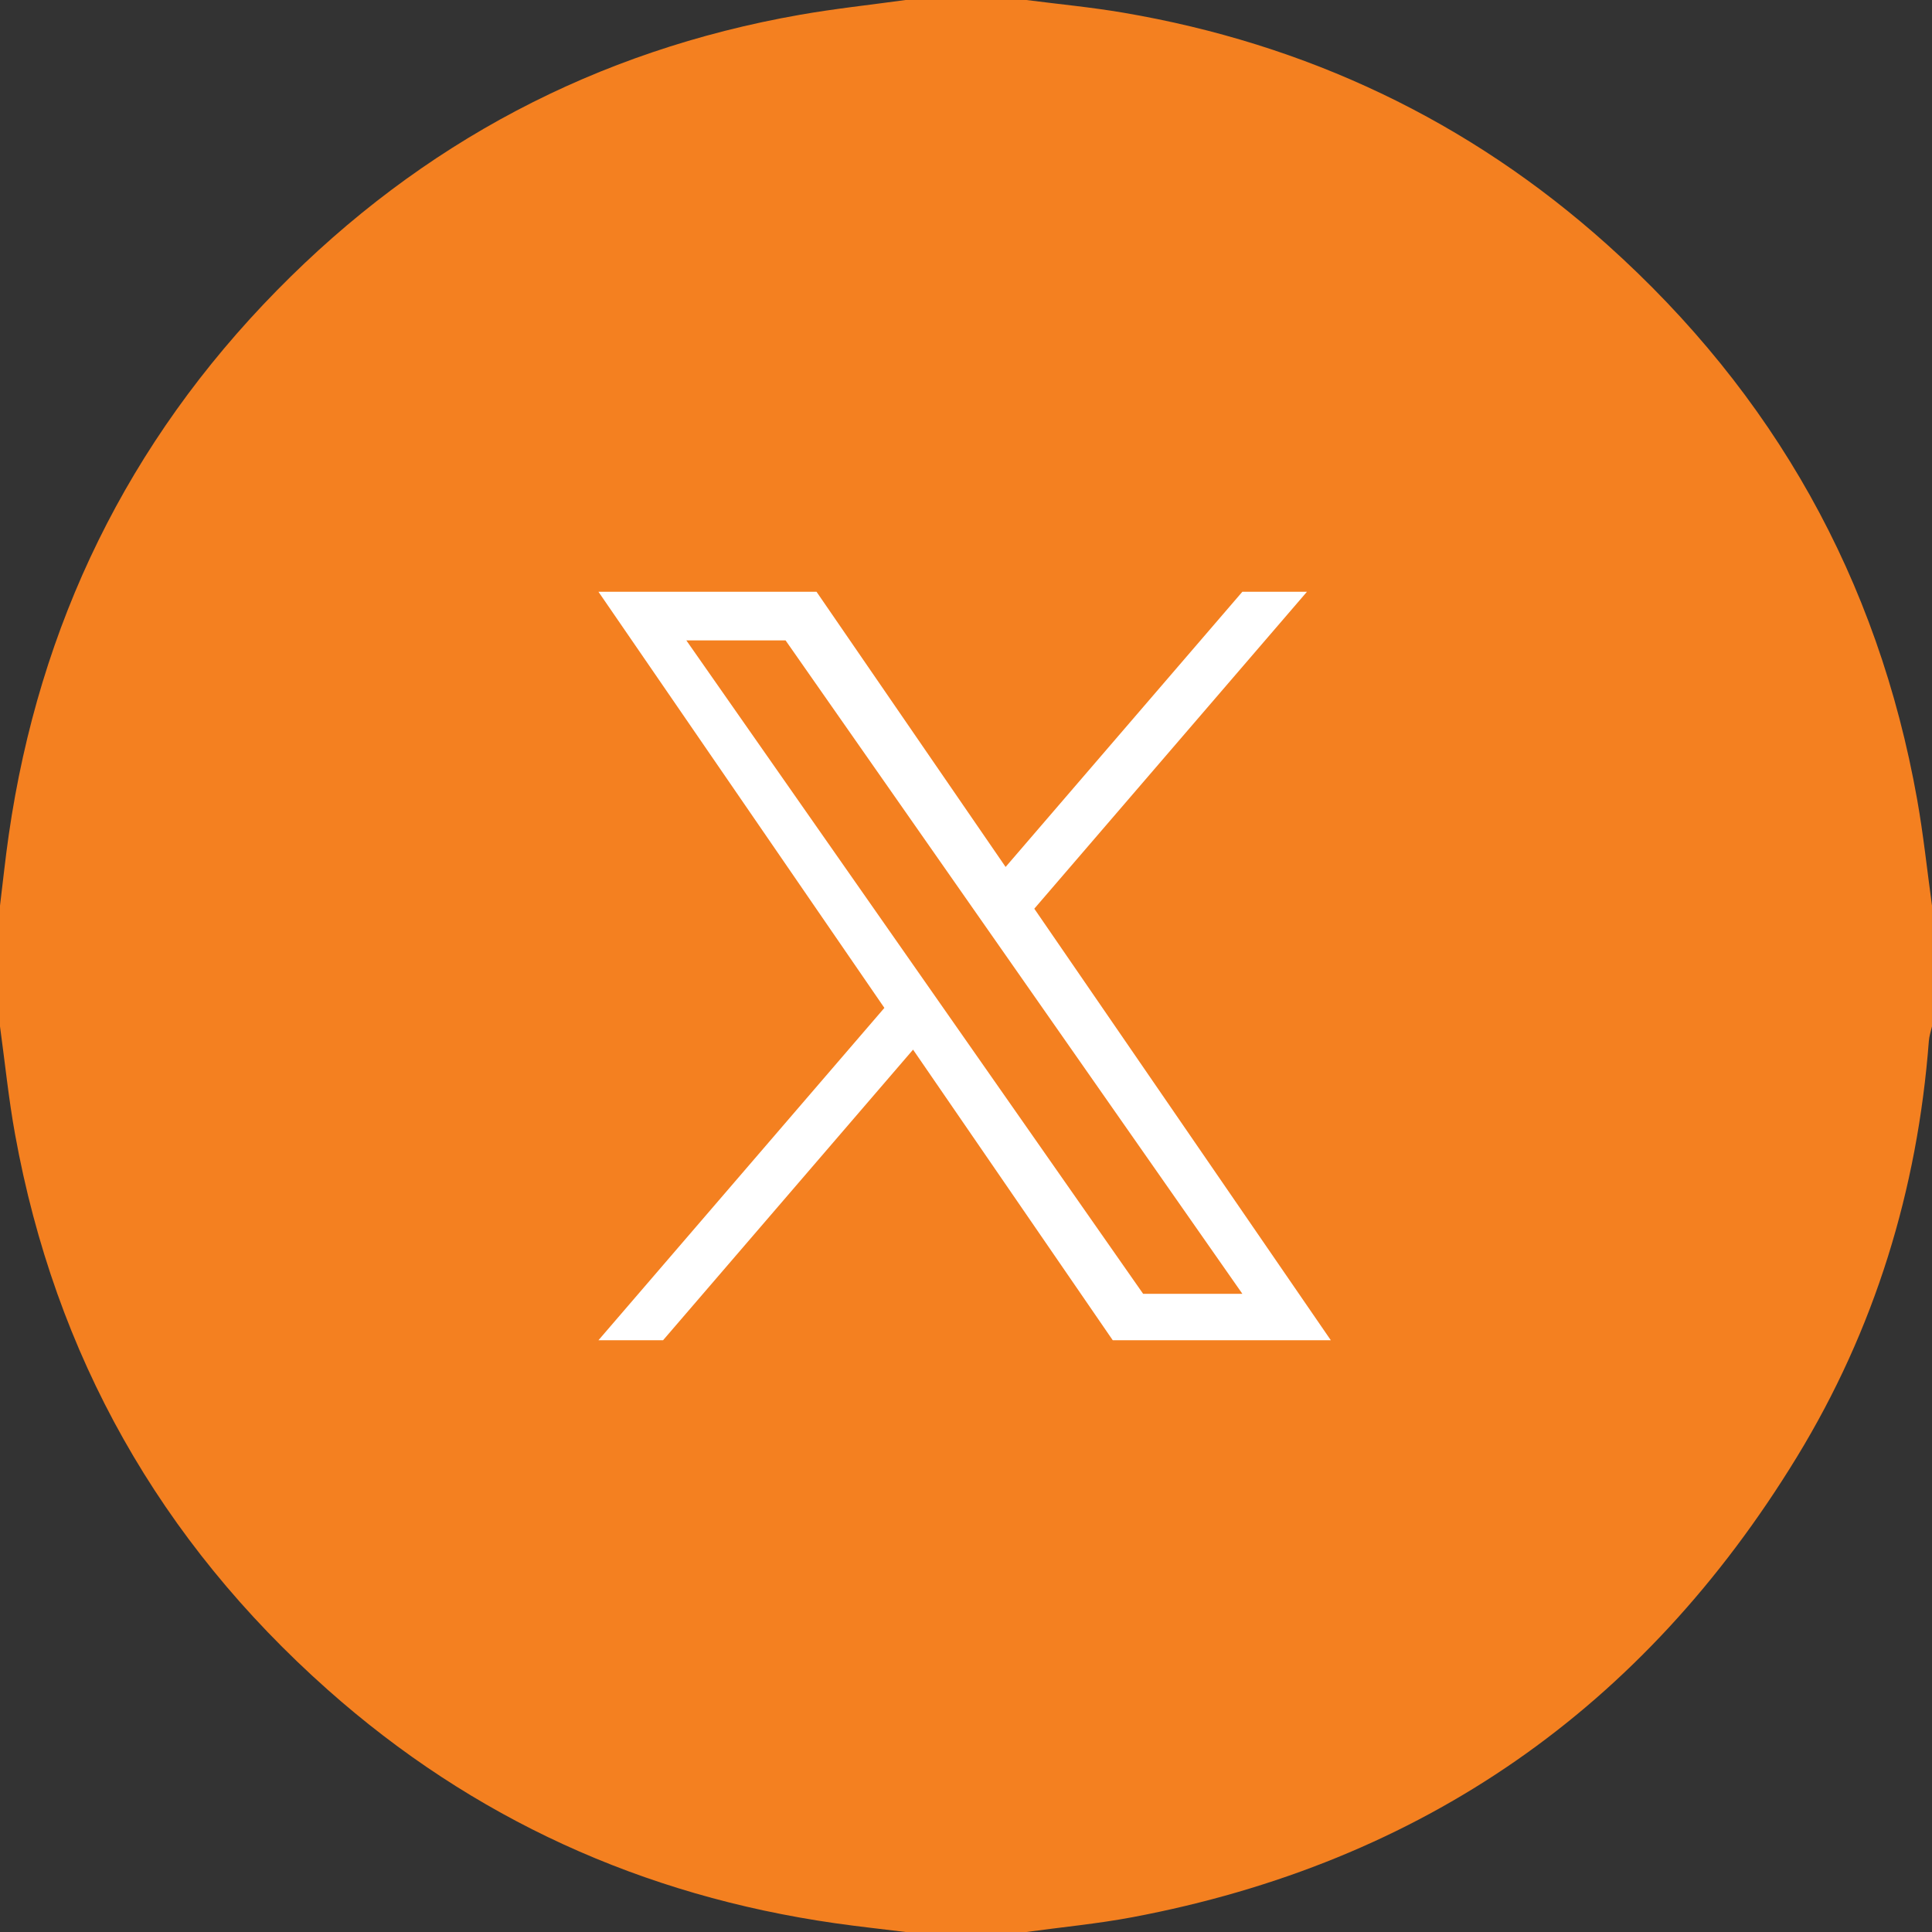
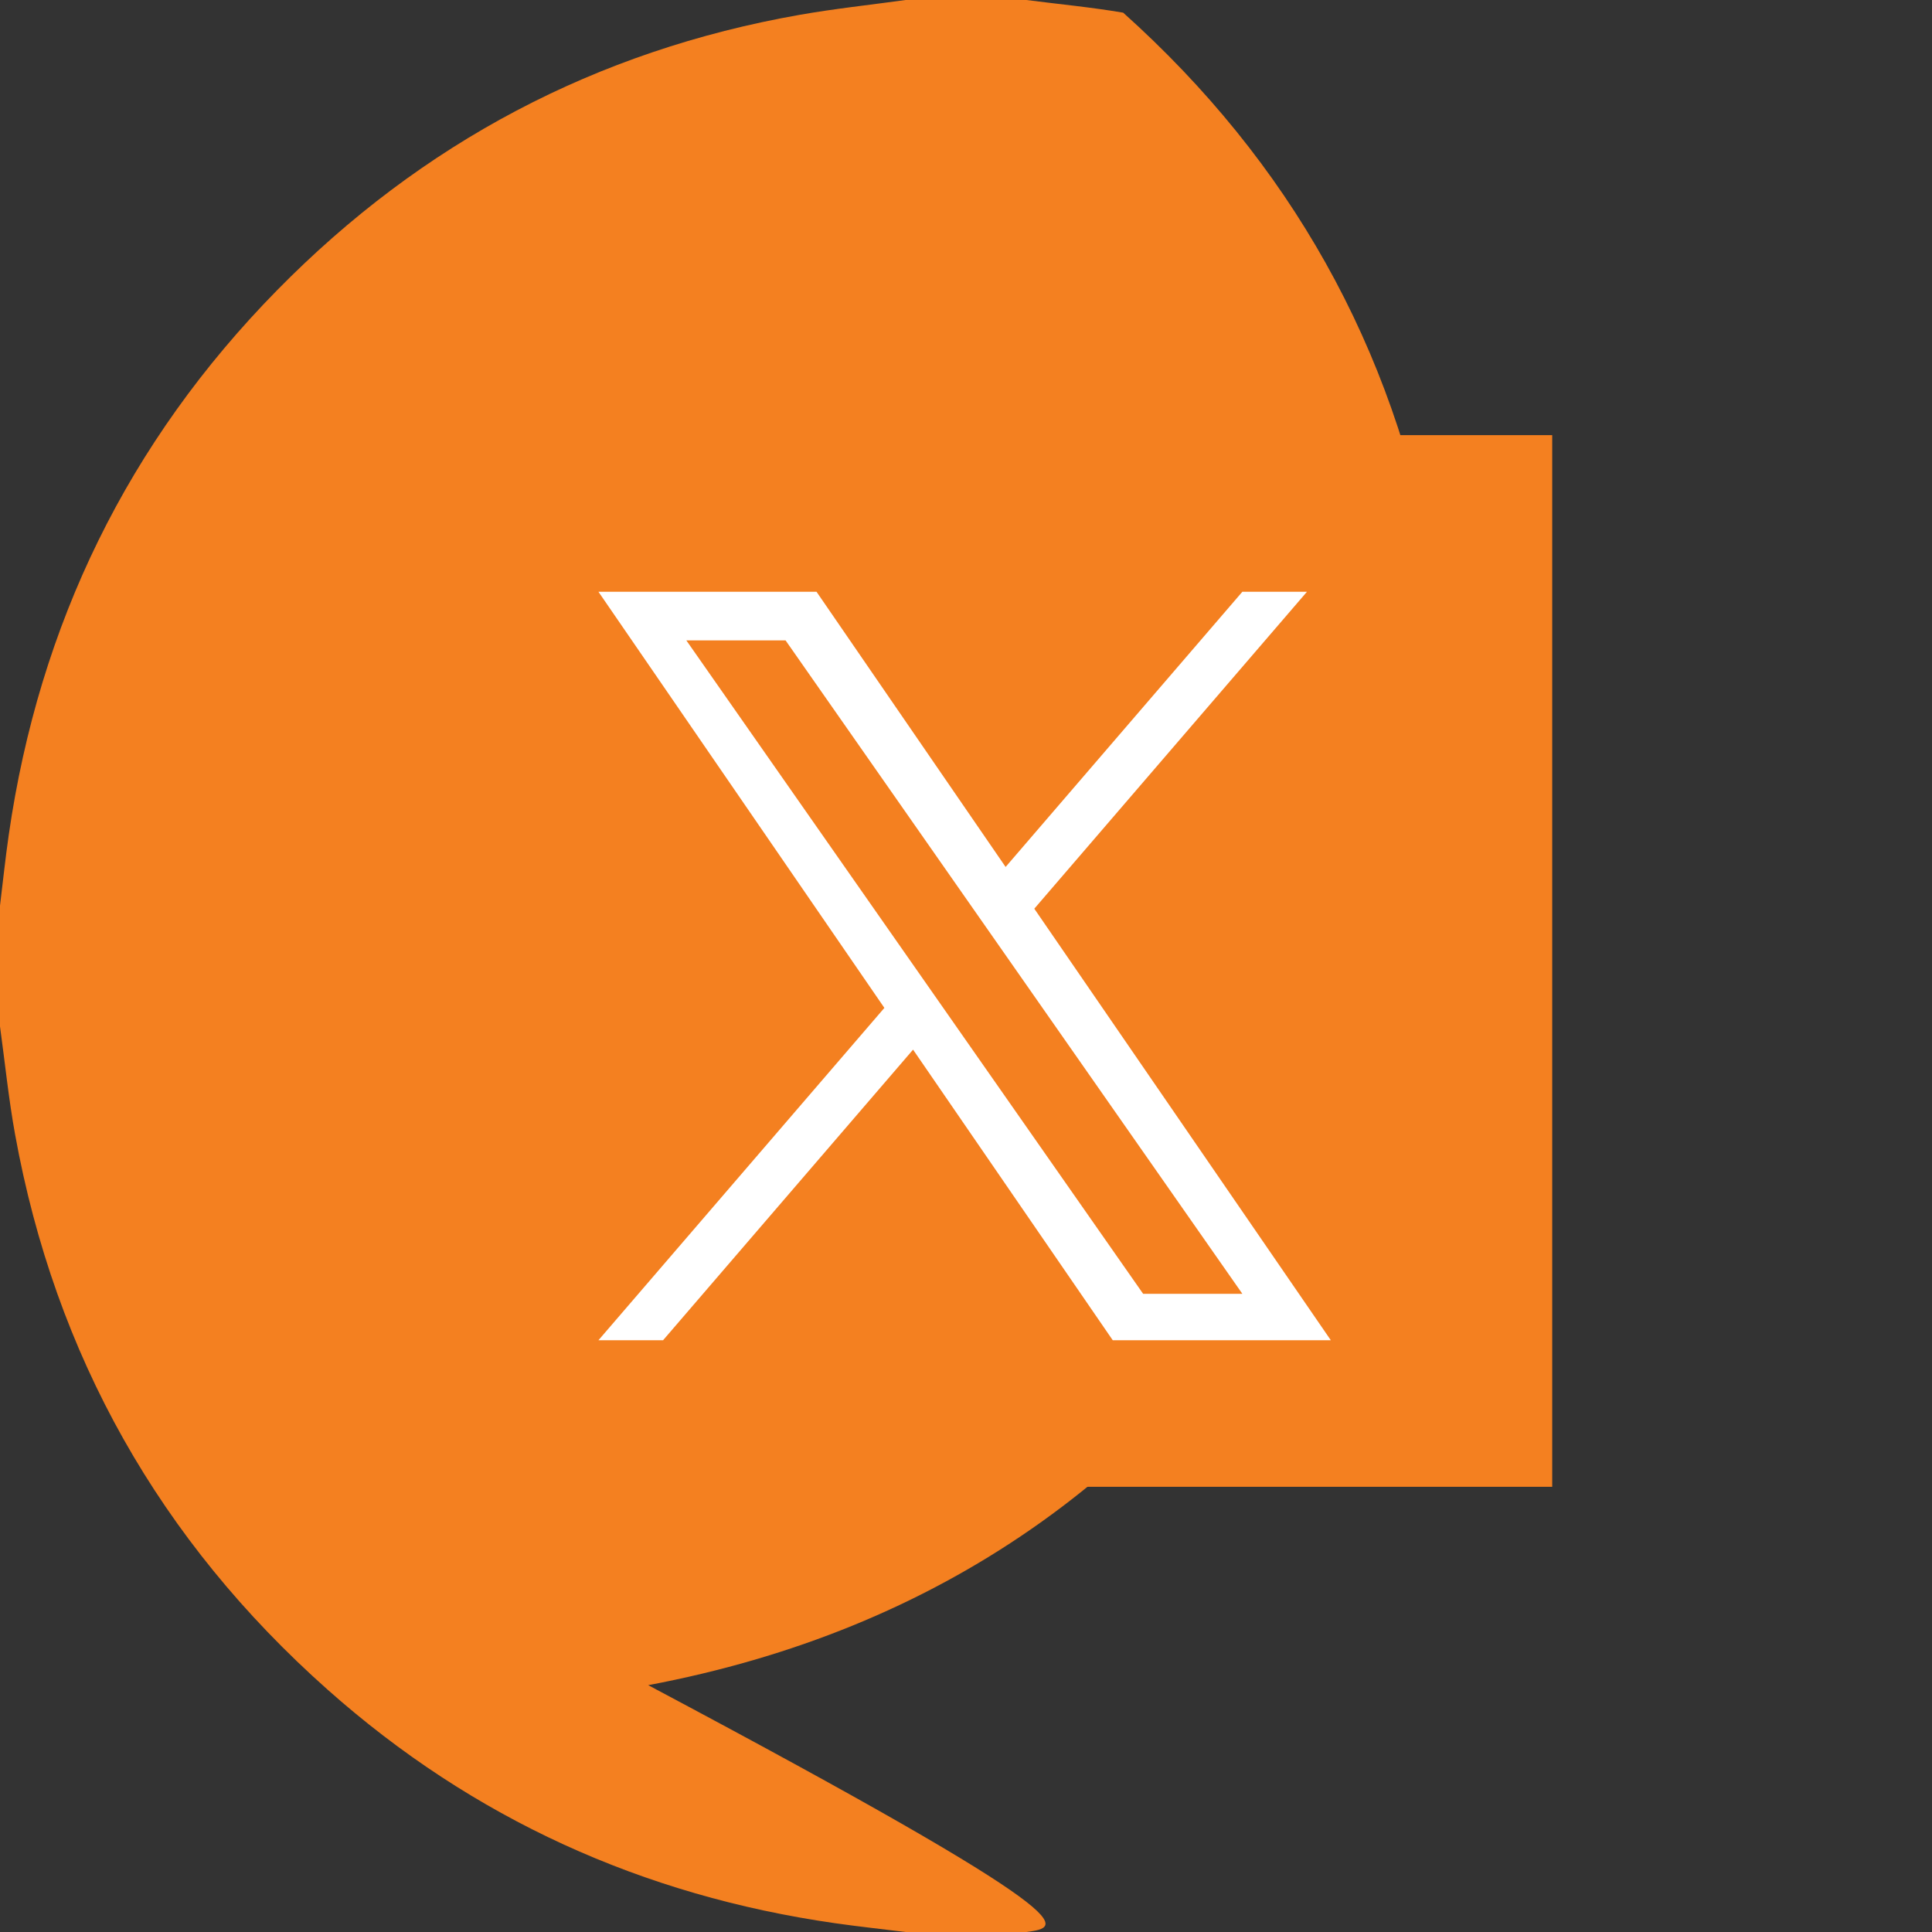
<svg xmlns="http://www.w3.org/2000/svg" version="1.1" id="Layer_1" x="0px" y="0px" width="383.953px" height="383.953px" viewBox="0 0 383.953 383.953" enable-background="new 0 0 383.953 383.953" xml:space="preserve">
  <rect x="0" y="0" width="383.953" height="383.953" fill="#333333" stroke="none" />
-   <path fill="#F48020" d="M203.975,383.953c-7.998,0-15.998,0-23.997,0c-4.683-0.58-9.377-1.08-14.048-1.75  c-38.203-5.477-71.964-20.773-100.819-46.408c-33.332-29.611-54.153-66.432-62.118-110.371c-1.287-7.096-2.01-14.297-2.993-21.447  c0-8,0-15.999,0-23.998c0.575-4.688,1.063-9.389,1.739-14.063C7.785,124.07,25.426,87.858,55.05,57.693  c28.742-29.268,63.393-47.624,103.862-54.744C165.891,1.721,172.954,0.97,179.978,0c7.999,0,15.999,0,23.997,0  c6.416,0.827,12.866,1.434,19.239,2.517c36.451,6.201,68.679,21.432,96.209,46.118c33.084,29.667,53.785,66.419,61.582,110.266  c1.242,6.979,1.979,14.049,2.947,21.077c0,7.999,0,15.999,0,23.997c-0.216,0.965-0.55,1.918-0.623,2.896  c-2.261,29.616-10.759,57.346-26.224,82.68c-30.472,49.92-74.479,80.613-132.078,91.466  C218.074,382.324,210.996,382.988,203.975,383.953z M108.351,210.707c7.305,18.912,20.843,28.758,41.049,30.916  c-19.389,14.416-40.355,20.168-64.614,18.184c2.07,1.313,3.159,2.059,4.299,2.715c25.859,14.91,53.658,19.783,83.035,15.484  c65.51-9.588,102.521-65.301,105.153-117.347c0.428-8.425,1.461-15.061,9.057-20.123c4.221-2.813,7.133-7.602,10.586-11.544  c0.67-0.765,1.105-1.734,1.721-2.718c-7.75,2.078-15.18,4.069-22.606,6.06c-0.136-0.312-0.271-0.624-0.401-0.936  c8.271-5.788,14.459-13.115,17.504-22.322c-8.076,2.882-16.135,5.745-24.182,8.634c-2.219,0.796-3.758,0.221-5.607-1.413  c-13.426-11.851-28.869-15.21-45.605-8.801c-16.543,6.336-26.001,18.896-28.129,36.559c-0.57,4.729-0.086,9.582-0.086,14.647  c-36.425-2.604-66.359-18.052-90.213-45.962c-4.46,7.467-6.253,15.283-5.932,23.547c0.562,14.475,7.114,25.915,18.598,34.741  c-0.202,0.337-0.403,0.674-0.604,1.012c-6.034-1.684-12.067-3.368-18.561-5.18c1.503,21.99,12.879,36.166,33.925,42.934  c-0.073,0.306-0.147,0.61-0.221,0.916C120.636,210.707,114.762,210.707,108.351,210.707z" />
-   <path display="none" fill="#FFFFFF" d="M108.351,210.707c6.412,0,12.285,0,18.158,0c0.074-0.307,0.147-0.609,0.221-0.916  c-21.045-6.77-32.422-20.943-33.925-42.934c6.494,1.812,12.527,3.496,18.561,5.18c0.202-0.337,0.403-0.674,0.604-1.012  c-11.484-8.826-18.036-20.266-18.598-34.741c-0.321-8.264,1.472-16.08,5.932-23.547c23.854,27.91,53.788,43.359,90.213,45.962  c0-5.065-0.484-9.919,0.086-14.647c2.128-17.662,11.586-30.222,28.129-36.559c16.734-6.409,32.184-3.05,45.605,8.801  c1.854,1.634,3.393,2.209,5.605,1.413c8.049-2.889,16.104-5.751,24.184-8.634c-3.045,9.207-9.23,16.534-17.504,22.322  c0.135,0.312,0.27,0.624,0.4,0.936c7.432-1.991,14.857-3.982,22.607-6.06c-0.613,0.984-1.051,1.953-1.721,2.718  c-3.453,3.942-6.365,8.731-10.586,11.544c-7.596,5.062-8.629,11.698-9.057,20.123c-2.634,52.046-39.645,107.759-105.154,117.347  c-29.377,4.3-57.176-0.575-83.035-15.485c-1.14-0.655-2.229-1.401-4.299-2.715c24.259,1.985,45.225-3.767,64.614-18.183  C129.193,239.464,115.656,229.619,108.351,210.707z" />
+   <path fill="#F48020" d="M203.975,383.953c-7.998,0-15.998,0-23.997,0c-4.683-0.58-9.377-1.08-14.048-1.75  c-38.203-5.477-71.964-20.773-100.819-46.408c-33.332-29.611-54.153-66.432-62.118-110.371c-1.287-7.096-2.01-14.297-2.993-21.447  c0-8,0-15.999,0-23.998c0.575-4.688,1.063-9.389,1.739-14.063C7.785,124.07,25.426,87.858,55.05,57.693  c28.742-29.268,63.393-47.624,103.862-54.744C165.891,1.721,172.954,0.97,179.978,0c7.999,0,15.999,0,23.997,0  c6.416,0.827,12.866,1.434,19.239,2.517c33.084,29.667,53.785,66.419,61.582,110.266  c1.242,6.979,1.979,14.049,2.947,21.077c0,7.999,0,15.999,0,23.997c-0.216,0.965-0.55,1.918-0.623,2.896  c-2.261,29.616-10.759,57.346-26.224,82.68c-30.472,49.92-74.479,80.613-132.078,91.466  C218.074,382.324,210.996,382.988,203.975,383.953z M108.351,210.707c7.305,18.912,20.843,28.758,41.049,30.916  c-19.389,14.416-40.355,20.168-64.614,18.184c2.07,1.313,3.159,2.059,4.299,2.715c25.859,14.91,53.658,19.783,83.035,15.484  c65.51-9.588,102.521-65.301,105.153-117.347c0.428-8.425,1.461-15.061,9.057-20.123c4.221-2.813,7.133-7.602,10.586-11.544  c0.67-0.765,1.105-1.734,1.721-2.718c-7.75,2.078-15.18,4.069-22.606,6.06c-0.136-0.312-0.271-0.624-0.401-0.936  c8.271-5.788,14.459-13.115,17.504-22.322c-8.076,2.882-16.135,5.745-24.182,8.634c-2.219,0.796-3.758,0.221-5.607-1.413  c-13.426-11.851-28.869-15.21-45.605-8.801c-16.543,6.336-26.001,18.896-28.129,36.559c-0.57,4.729-0.086,9.582-0.086,14.647  c-36.425-2.604-66.359-18.052-90.213-45.962c-4.46,7.467-6.253,15.283-5.932,23.547c0.562,14.475,7.114,25.915,18.598,34.741  c-0.202,0.337-0.403,0.674-0.604,1.012c-6.034-1.684-12.067-3.368-18.561-5.18c1.503,21.99,12.879,36.166,33.925,42.934  c-0.073,0.306-0.147,0.61-0.221,0.916C120.636,210.707,114.762,210.707,108.351,210.707z" />
  <rect x="79.477" y="86.477" fill="#F48020" width="229" height="209" />
  <g>
    <path fill="#FFFFFF" d="M205.551,180.587l54.182-62.98h-12.838l-47.047,54.686l-37.576-54.686h-43.338l56.822,82.695   l-56.822,66.046h12.841l49.681-57.75l39.682,57.75h43.339l-58.928-85.76H205.551z M187.965,201.03l-5.757-8.234L136.4,127.272   h19.722l36.968,52.88l5.757,8.234l48.053,68.735h-19.722l-39.212-56.089V201.03z" />
  </g>
</svg>